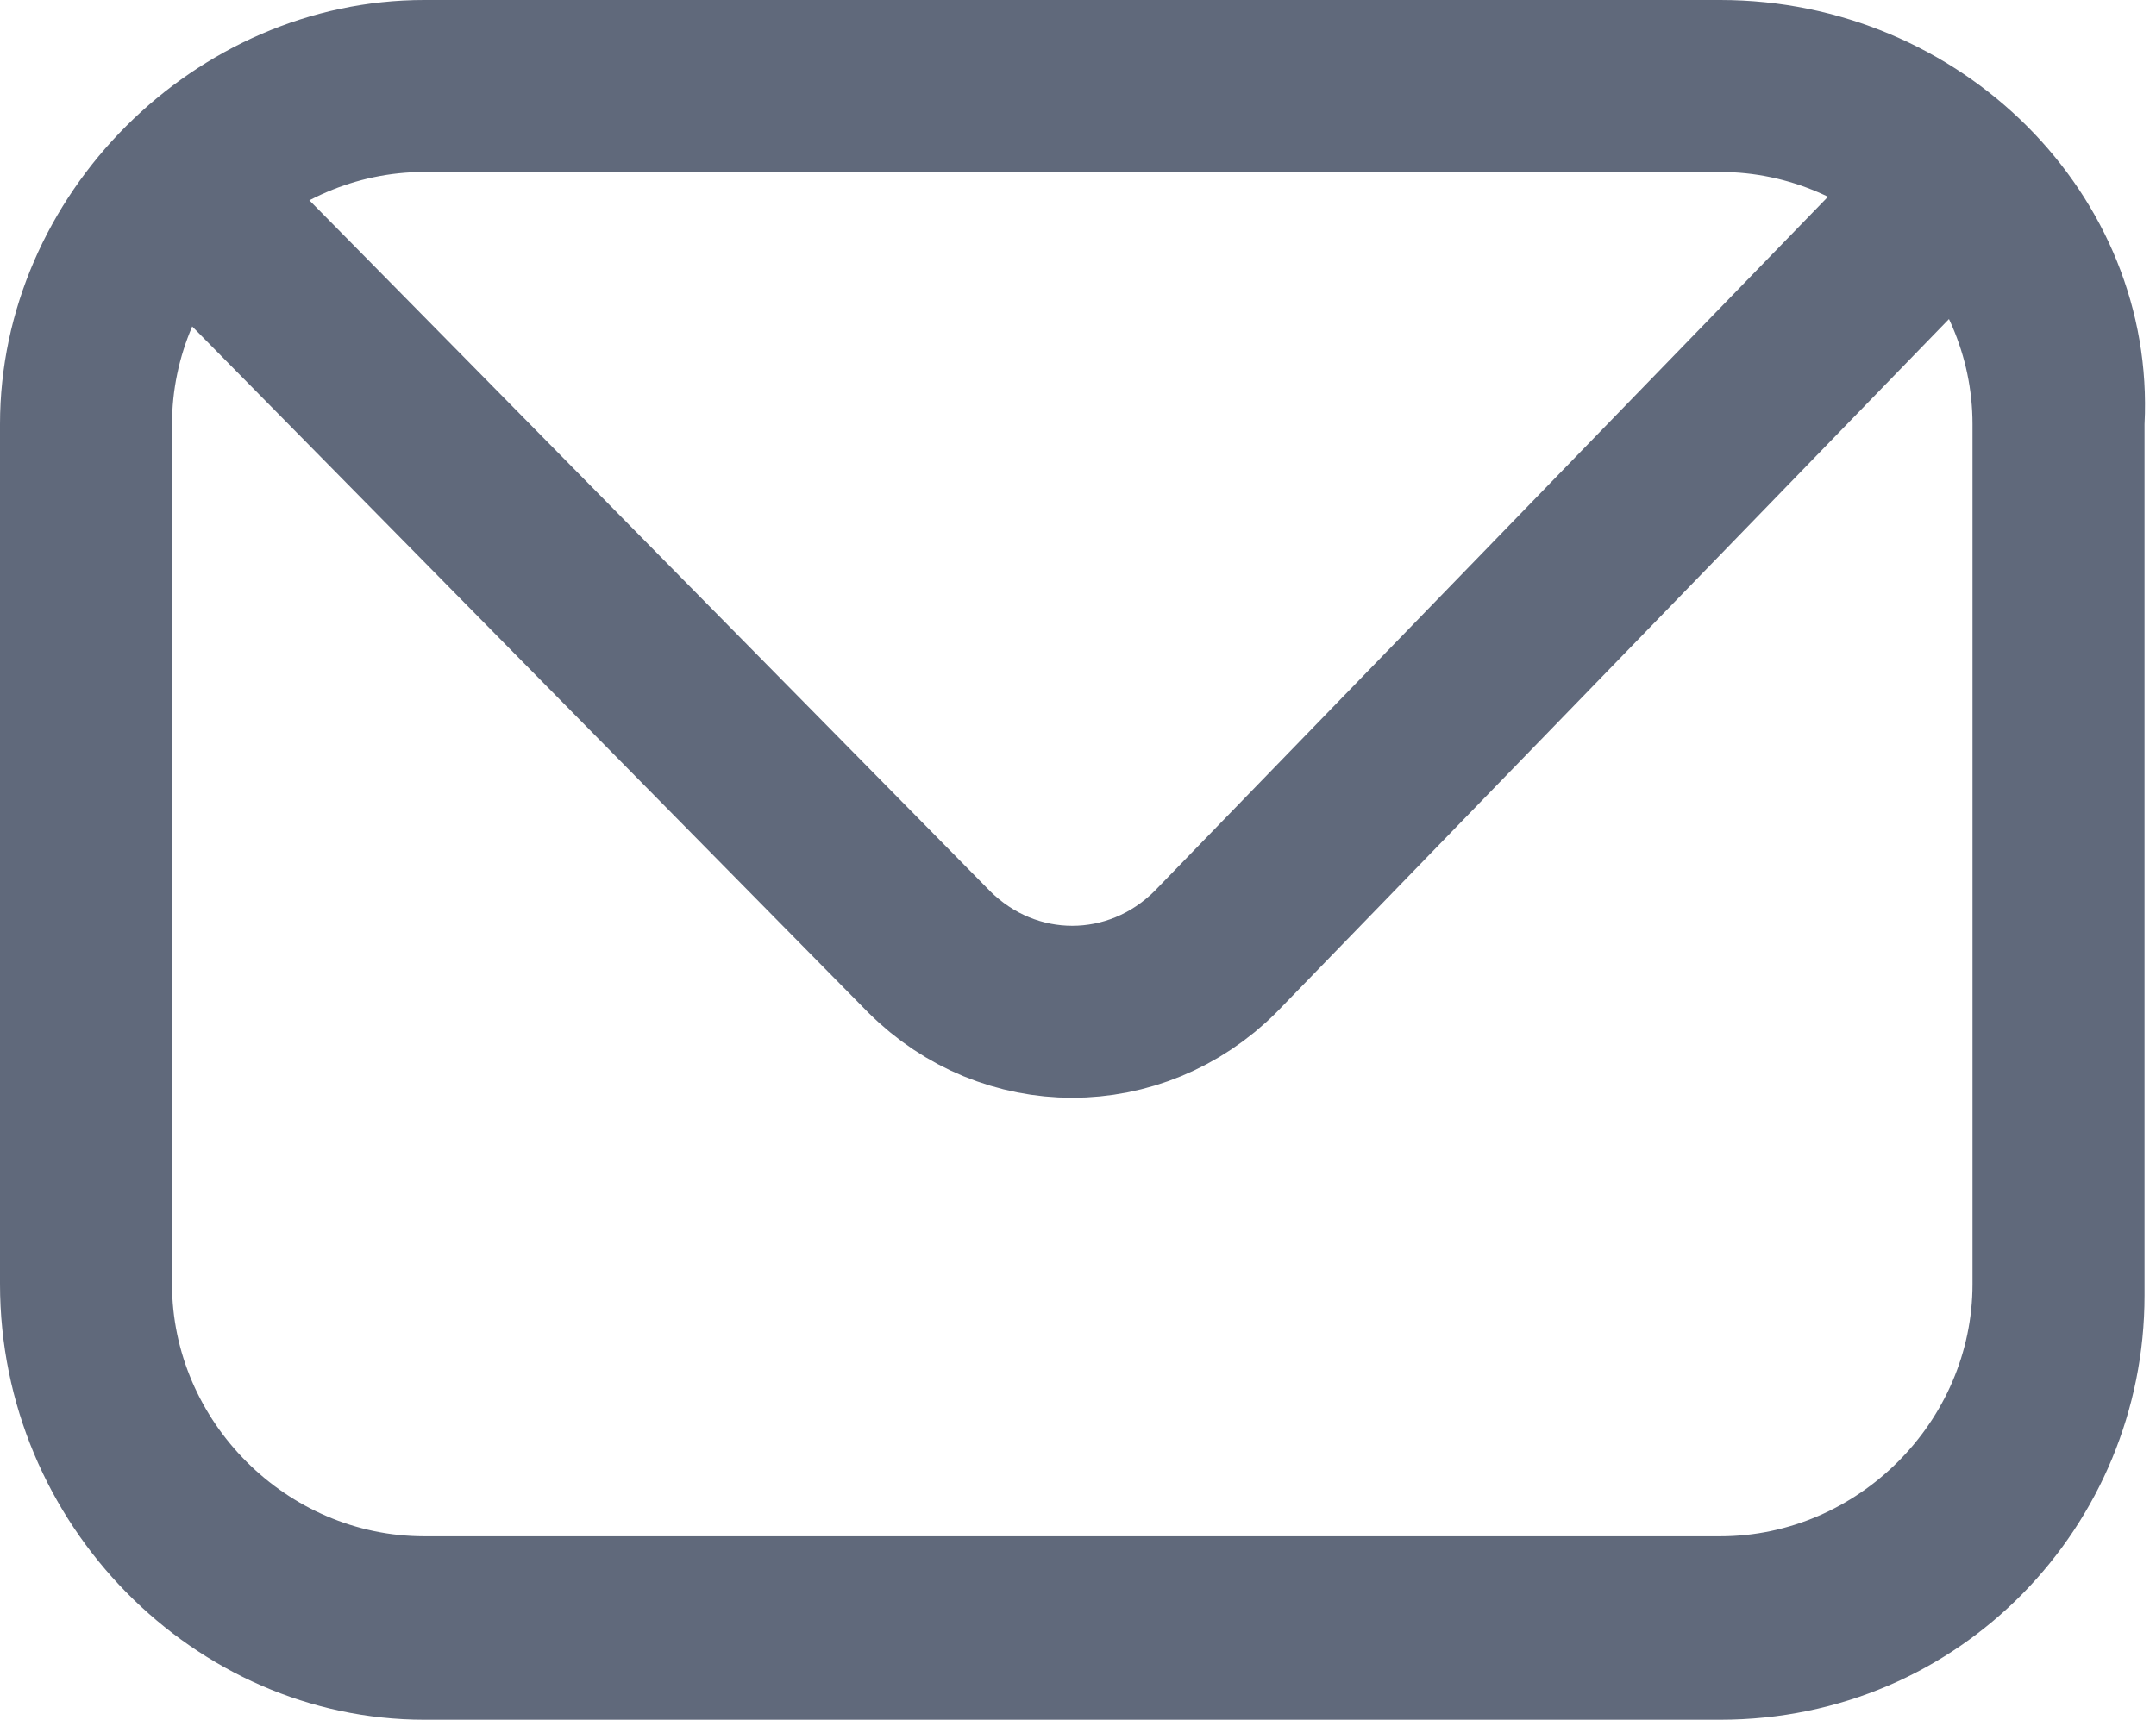
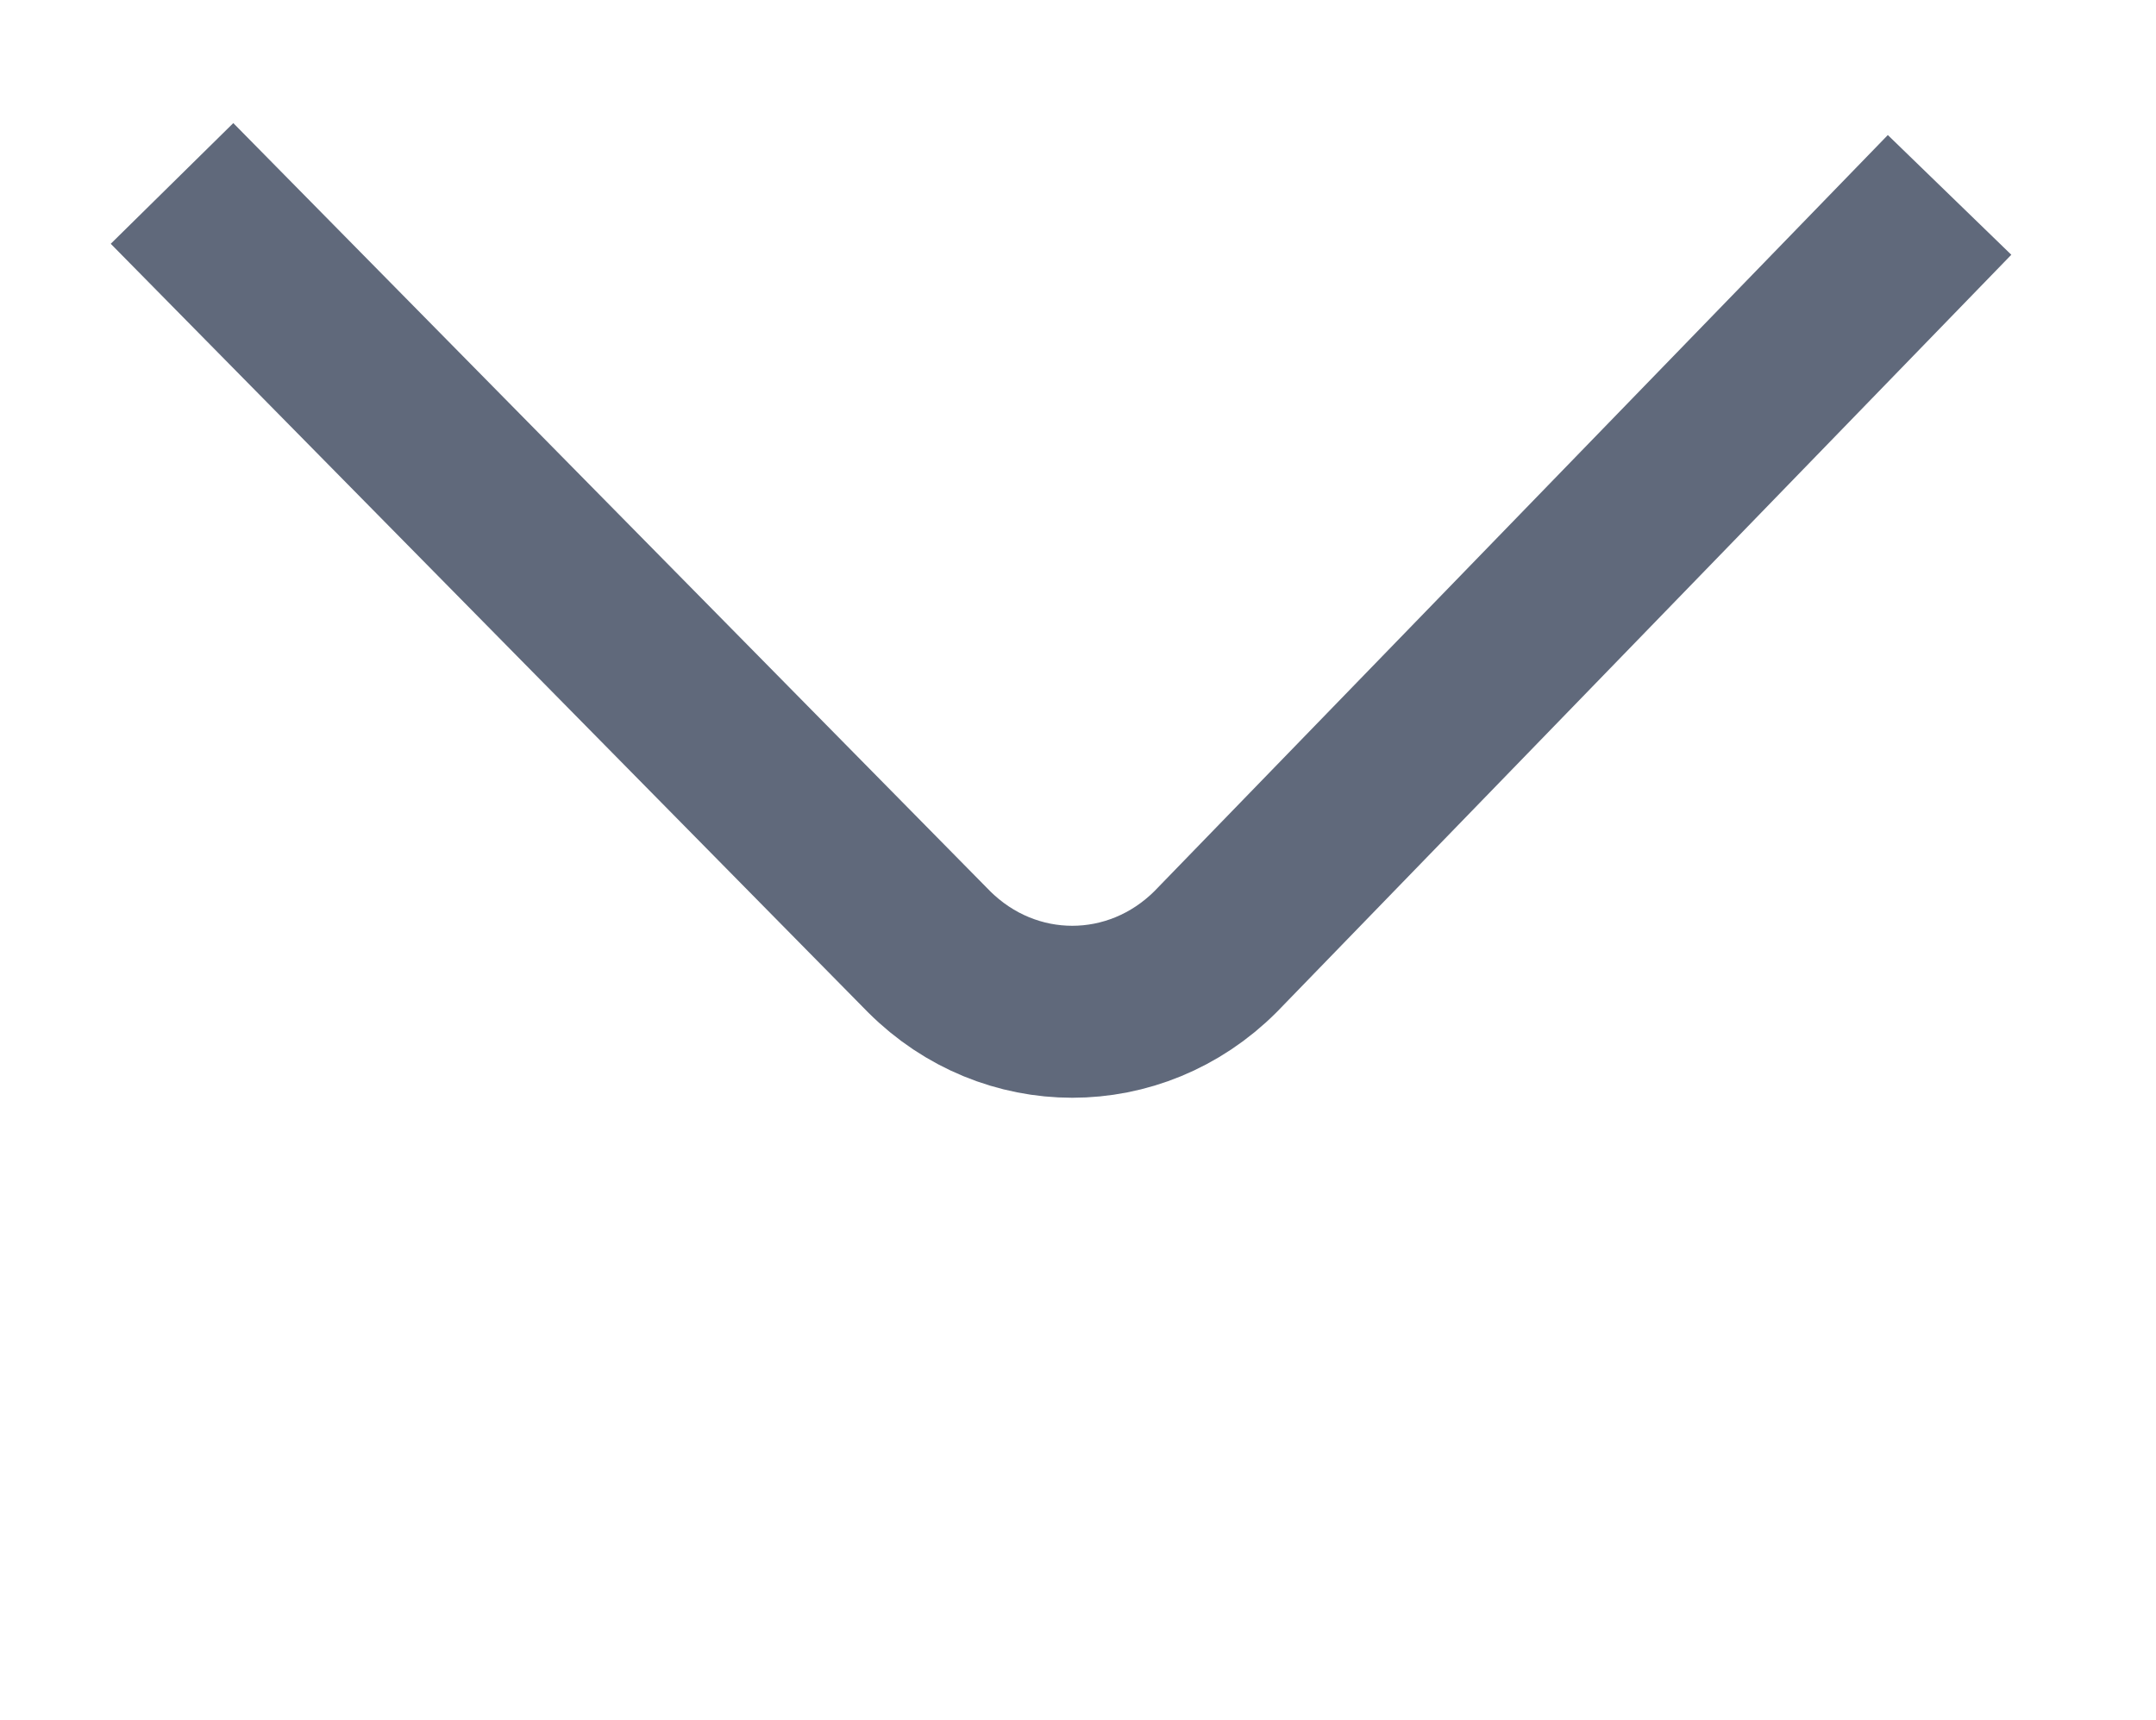
<svg xmlns="http://www.w3.org/2000/svg" version="1.1" id="Layer_1" x="0px" y="0px" viewBox="0 0 18.8 15" style="enable-background:new 0 0 18.8 15;" xml:space="preserve">
  <style type="text/css">
	.st0{fill:#60697B;}
	.st1{fill:none;stroke:#60697B;stroke-width:1.5;stroke-miterlimit:10;}
</style>
  <g>
-     <path class="st0" d="M15,1.5c1.2,0,2.2,1,2.2,2.2v7.5c0,1.2-1,2.2-2.2,2.2H3.7c-1.2,0-2.2-1-2.2-2.2V3.7c0-1.2,1-2.2,2.2-2.2H15    M15,0H3.7C1.7,0,0,1.7,0,3.7v7.5C0,13.3,1.7,15,3.7,15H15c2.1,0,3.7-1.7,3.7-3.7V3.7C18.8,1.7,17.1,0,15,0L15,0z" />
-   </g>
+     </g>
  <path class="st1" d="M1.5,1.6l6.6,6.7C8.8,9,9.9,9,10.6,8.3L17,1.7" />
</svg>